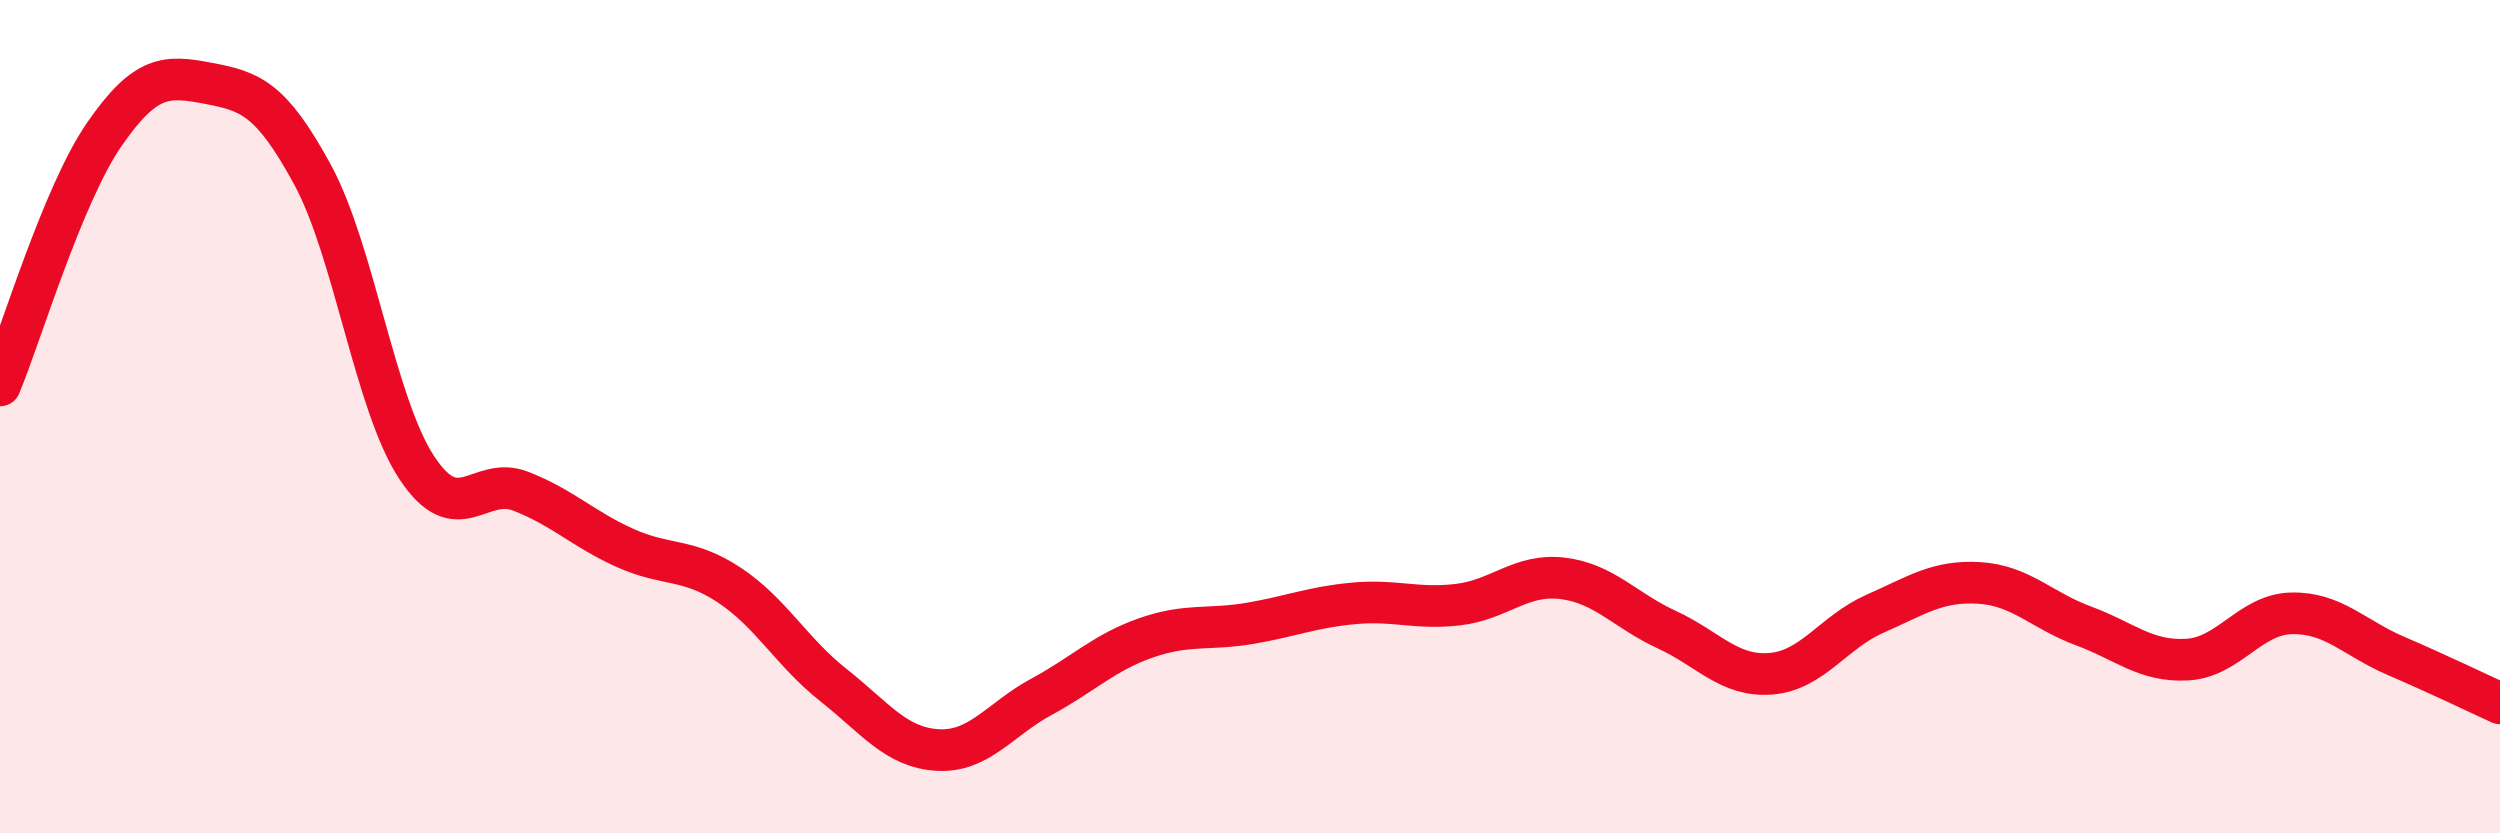
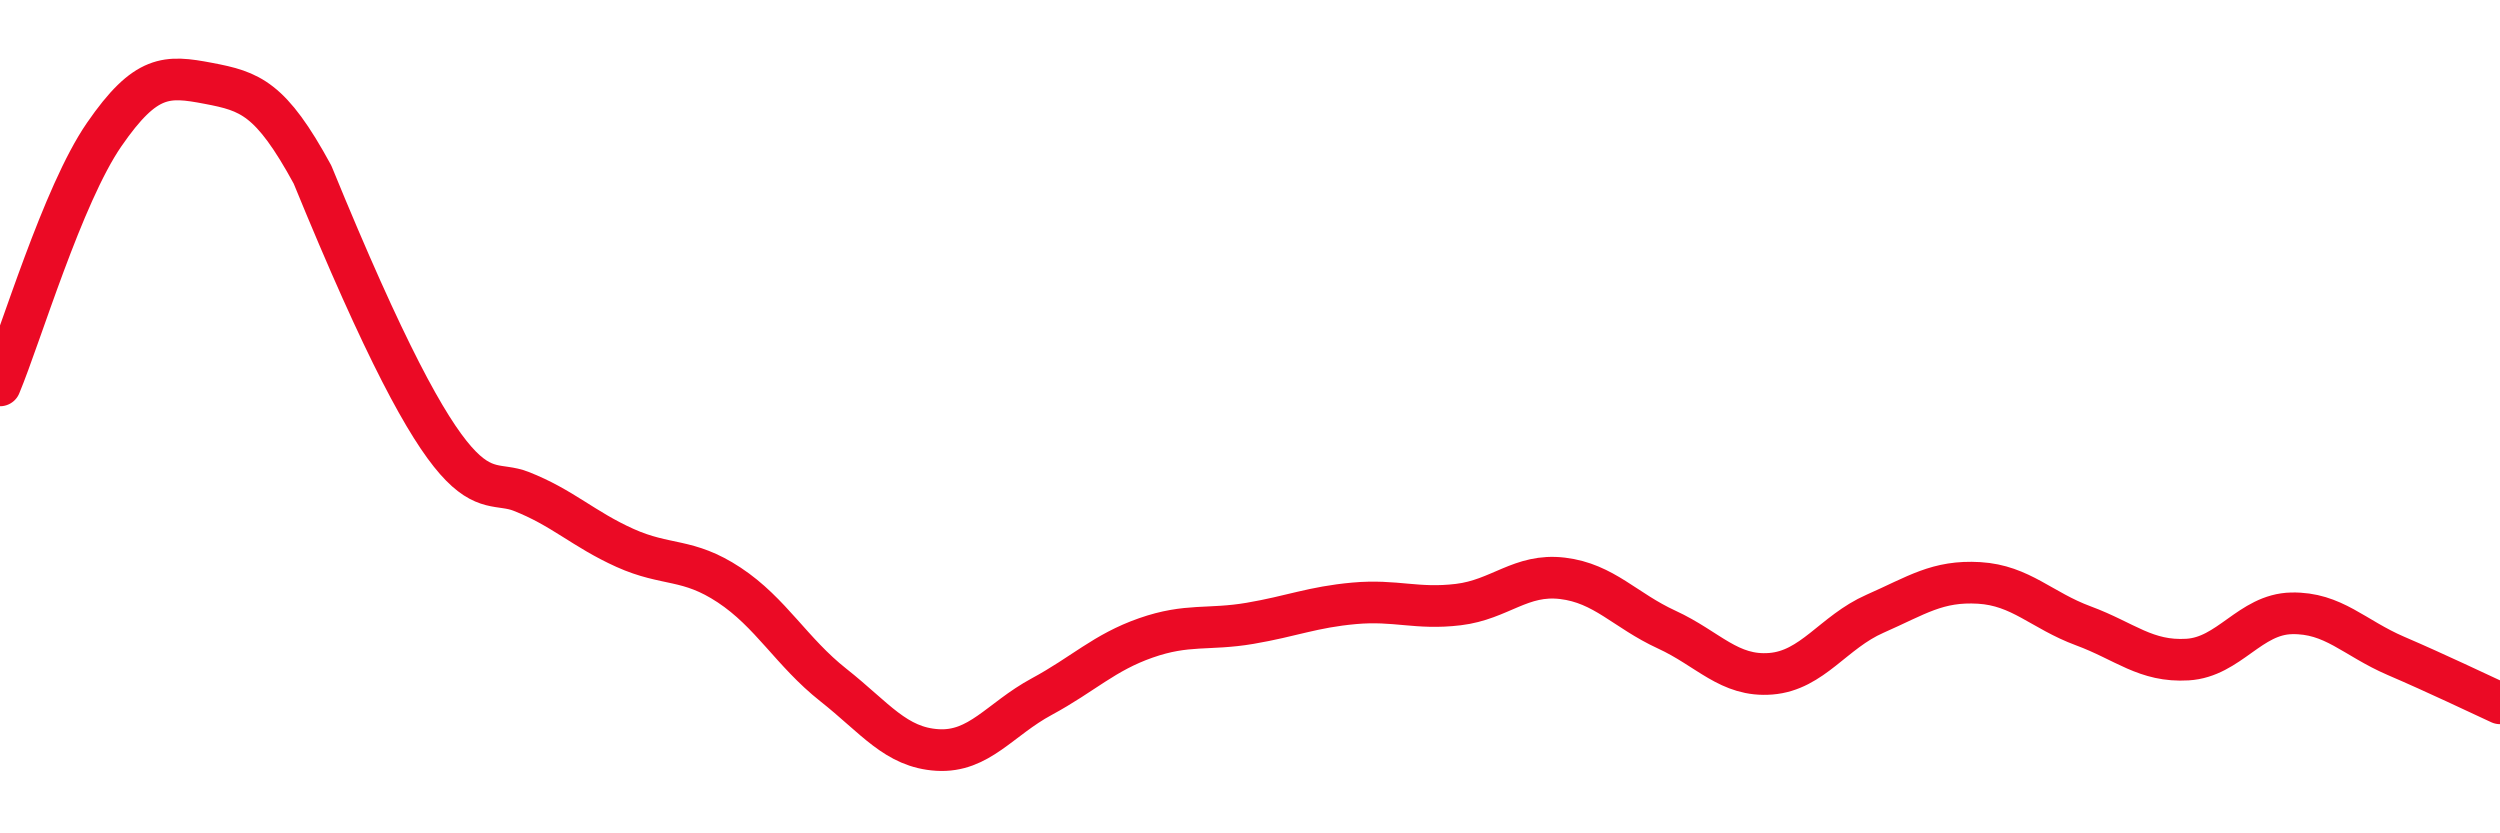
<svg xmlns="http://www.w3.org/2000/svg" width="60" height="20" viewBox="0 0 60 20">
-   <path d="M 0,9.25 C 0.5,8.05 1.5,4.68 2.5,3.23 C 3.5,1.78 4,1.81 5,2 C 6,2.19 6.5,2.35 7.5,4.19 C 8.5,6.03 9,9.7 10,11.22 C 11,12.74 11.5,11.4 12.5,11.79 C 13.5,12.18 14,12.7 15,13.15 C 16,13.6 16.5,13.38 17.5,14.04 C 18.5,14.7 19,15.65 20,16.44 C 21,17.23 21.5,17.94 22.5,18 C 23.5,18.06 24,17.26 25,16.72 C 26,16.18 26.5,15.66 27.5,15.31 C 28.5,14.96 29,15.13 30,14.96 C 31,14.79 31.5,14.57 32.5,14.48 C 33.5,14.39 34,14.63 35,14.51 C 36,14.39 36.5,13.76 37.5,13.88 C 38.5,14 39,14.65 40,15.11 C 41,15.57 41.5,16.25 42.5,16.17 C 43.5,16.09 44,15.17 45,14.73 C 46,14.29 46.5,13.93 47.5,13.99 C 48.5,14.05 49,14.65 50,15.02 C 51,15.39 51.5,15.89 52.5,15.83 C 53.5,15.77 54,14.74 55,14.72 C 56,14.7 56.5,15.31 57.5,15.74 C 58.5,16.17 59.5,16.65 60,16.88L60 20L0 20Z" fill="#EB0A25" opacity="0.1" stroke-linecap="round" stroke-linejoin="round" />
-   <path d="M 0,9.25 C 0.5,8.05 1.5,4.68 2.5,3.23 C 3.5,1.78 4,1.81 5,2 C 6,2.19 6.5,2.35 7.5,4.19 C 8.5,6.03 9,9.7 10,11.22 C 11,12.74 11.5,11.4 12.5,11.79 C 13.5,12.18 14,12.7 15,13.15 C 16,13.6 16.5,13.38 17.5,14.04 C 18.5,14.7 19,15.65 20,16.44 C 21,17.23 21.5,17.94 22.5,18 C 23.5,18.06 24,17.26 25,16.72 C 26,16.18 26.5,15.66 27.5,15.31 C 28.5,14.96 29,15.13 30,14.96 C 31,14.79 31.5,14.57 32.5,14.48 C 33.5,14.39 34,14.63 35,14.51 C 36,14.39 36.5,13.76 37.5,13.88 C 38.5,14 39,14.65 40,15.11 C 41,15.57 41.5,16.25 42.5,16.17 C 43.5,16.09 44,15.17 45,14.73 C 46,14.29 46.5,13.93 47.5,13.99 C 48.5,14.05 49,14.65 50,15.02 C 51,15.39 51.5,15.89 52.5,15.83 C 53.5,15.77 54,14.74 55,14.72 C 56,14.7 56.5,15.31 57.5,15.74 C 58.5,16.17 59.5,16.65 60,16.88" stroke="#EB0A25" stroke-width="1" fill="none" stroke-linecap="round" stroke-linejoin="round" />
+   <path d="M 0,9.25 C 0.5,8.05 1.5,4.68 2.5,3.23 C 3.5,1.78 4,1.81 5,2 C 6,2.19 6.5,2.35 7.5,4.19 C 11,12.74 11.5,11.4 12.5,11.79 C 13.5,12.18 14,12.7 15,13.15 C 16,13.6 16.5,13.38 17.5,14.04 C 18.5,14.7 19,15.65 20,16.44 C 21,17.23 21.5,17.94 22.5,18 C 23.5,18.06 24,17.26 25,16.72 C 26,16.18 26.5,15.66 27.5,15.31 C 28.5,14.96 29,15.13 30,14.96 C 31,14.79 31.5,14.57 32.5,14.48 C 33.5,14.39 34,14.63 35,14.51 C 36,14.39 36.5,13.76 37.5,13.88 C 38.5,14 39,14.65 40,15.11 C 41,15.57 41.5,16.25 42.5,16.17 C 43.5,16.09 44,15.17 45,14.73 C 46,14.29 46.5,13.93 47.5,13.99 C 48.5,14.05 49,14.65 50,15.02 C 51,15.39 51.5,15.89 52.5,15.83 C 53.5,15.77 54,14.74 55,14.72 C 56,14.7 56.5,15.31 57.5,15.74 C 58.5,16.17 59.5,16.65 60,16.88" stroke="#EB0A25" stroke-width="1" fill="none" stroke-linecap="round" stroke-linejoin="round" />
</svg>